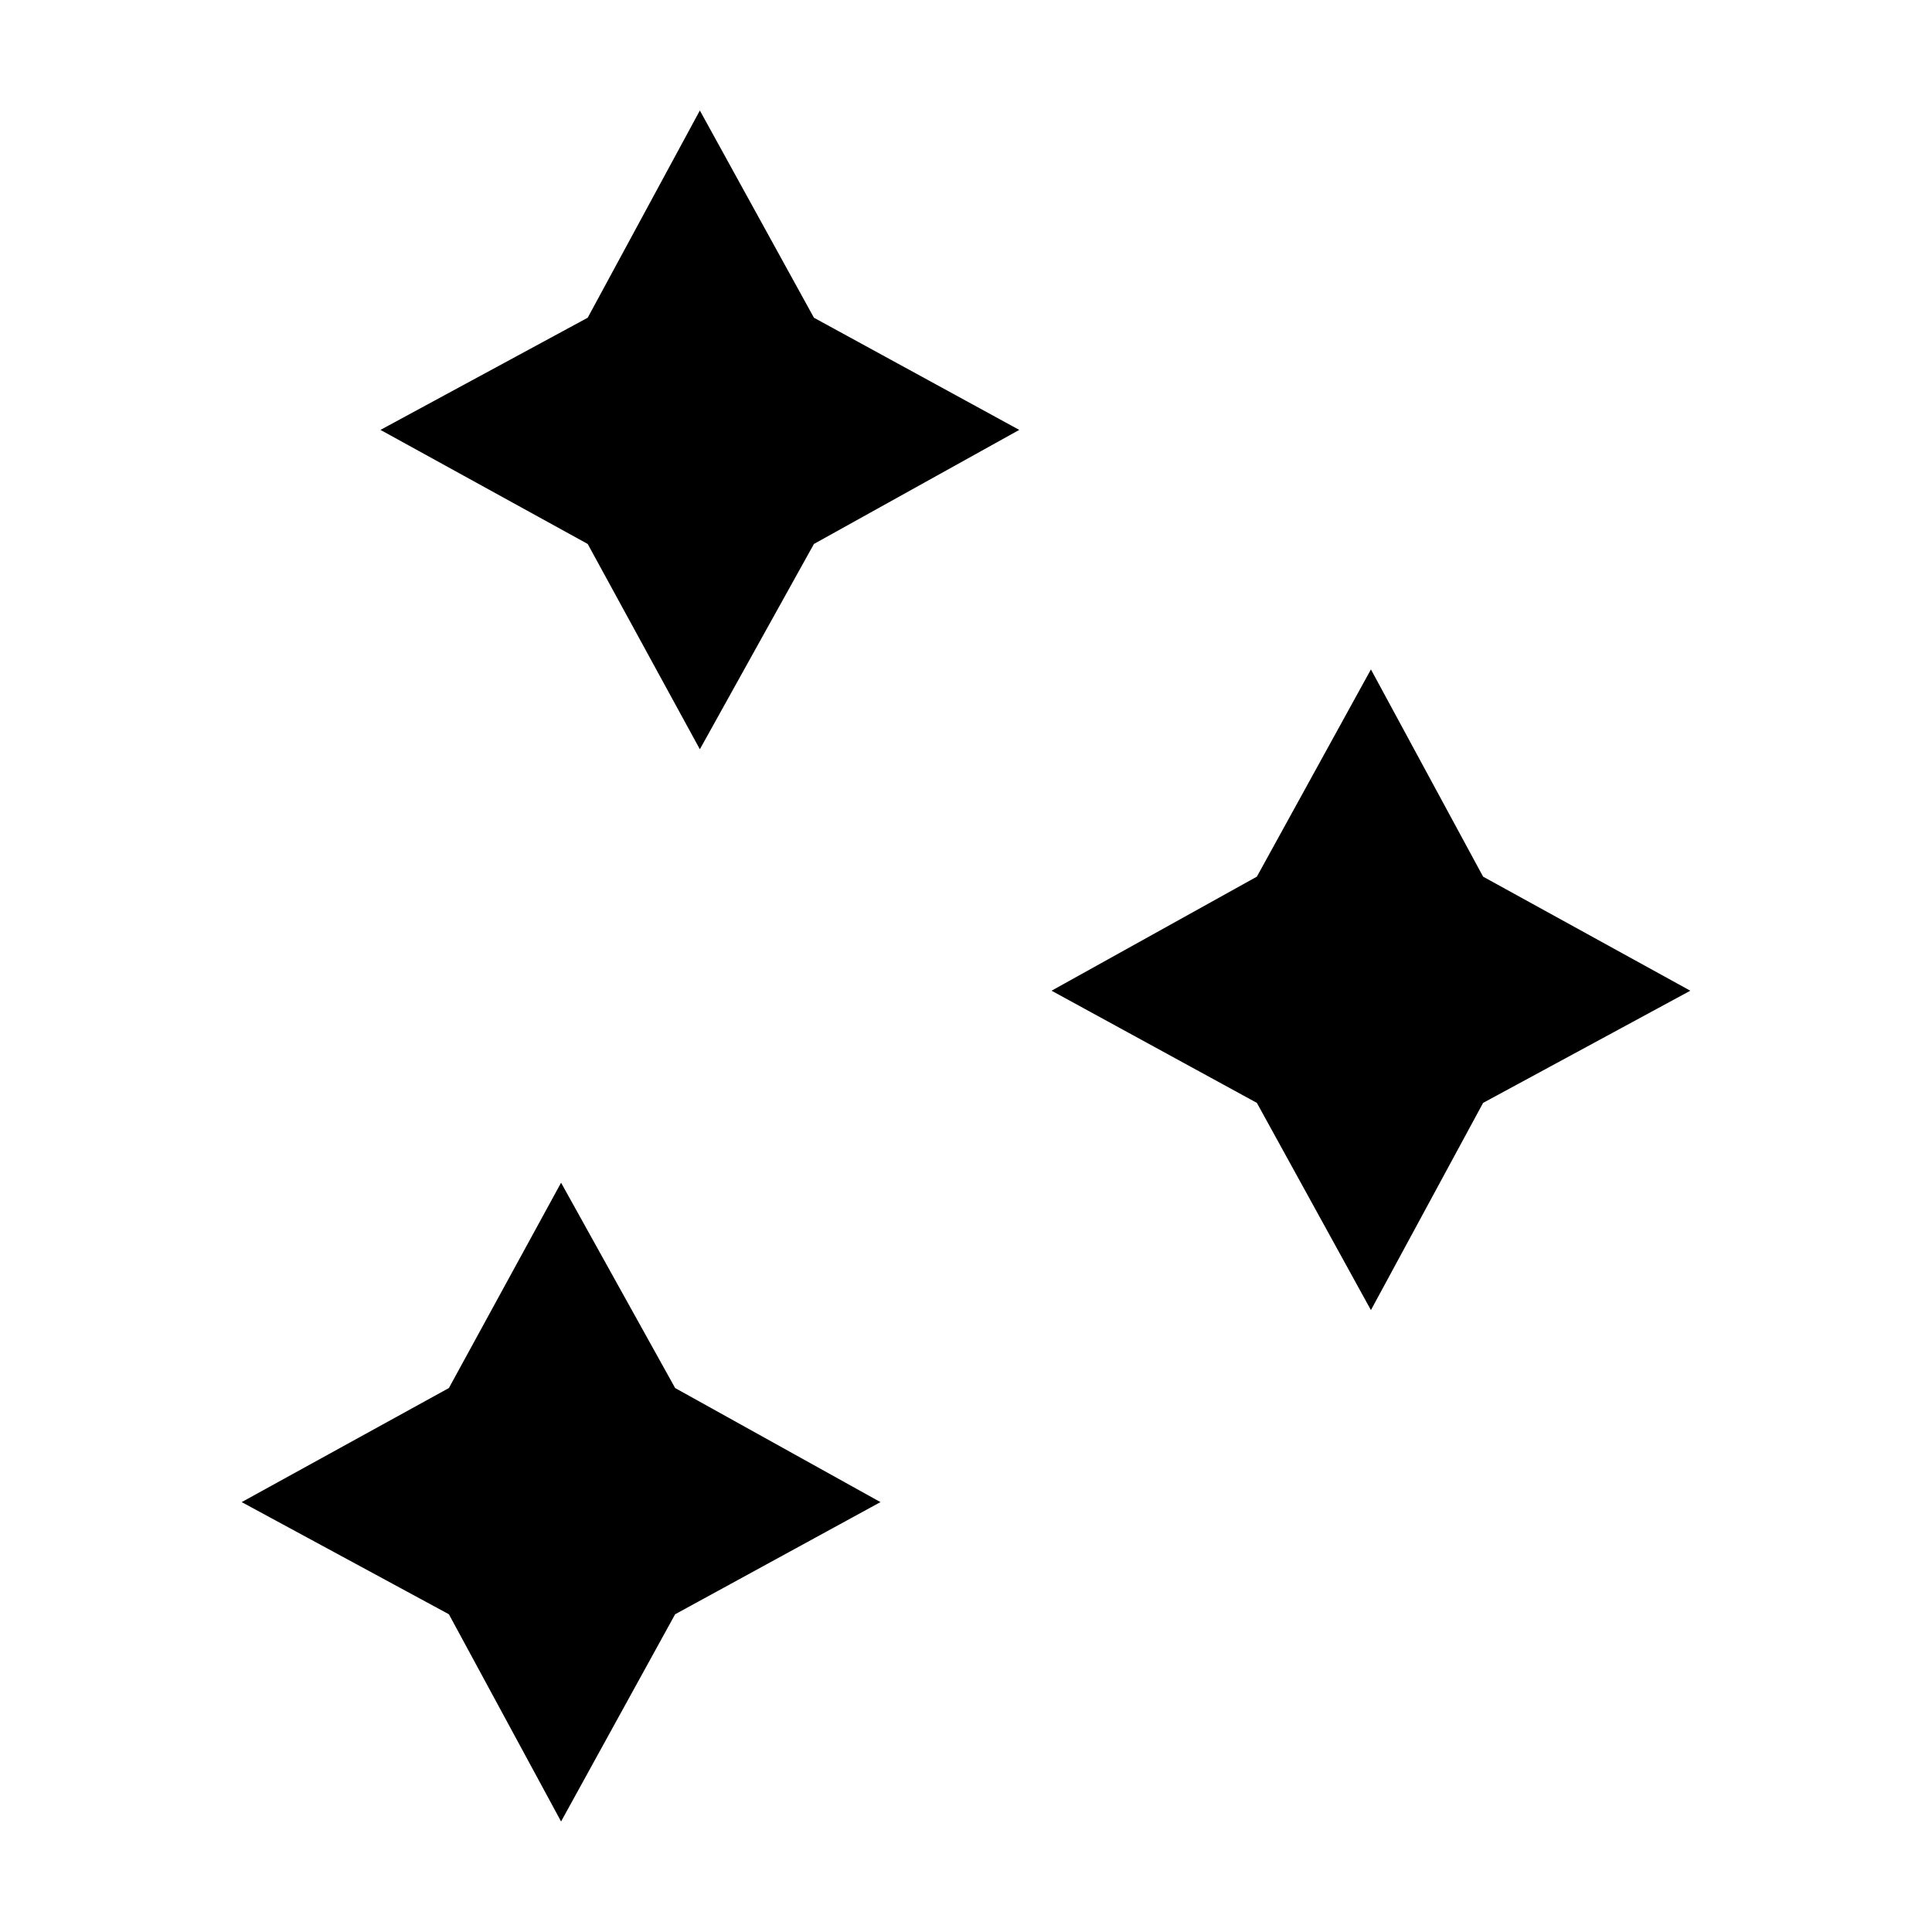
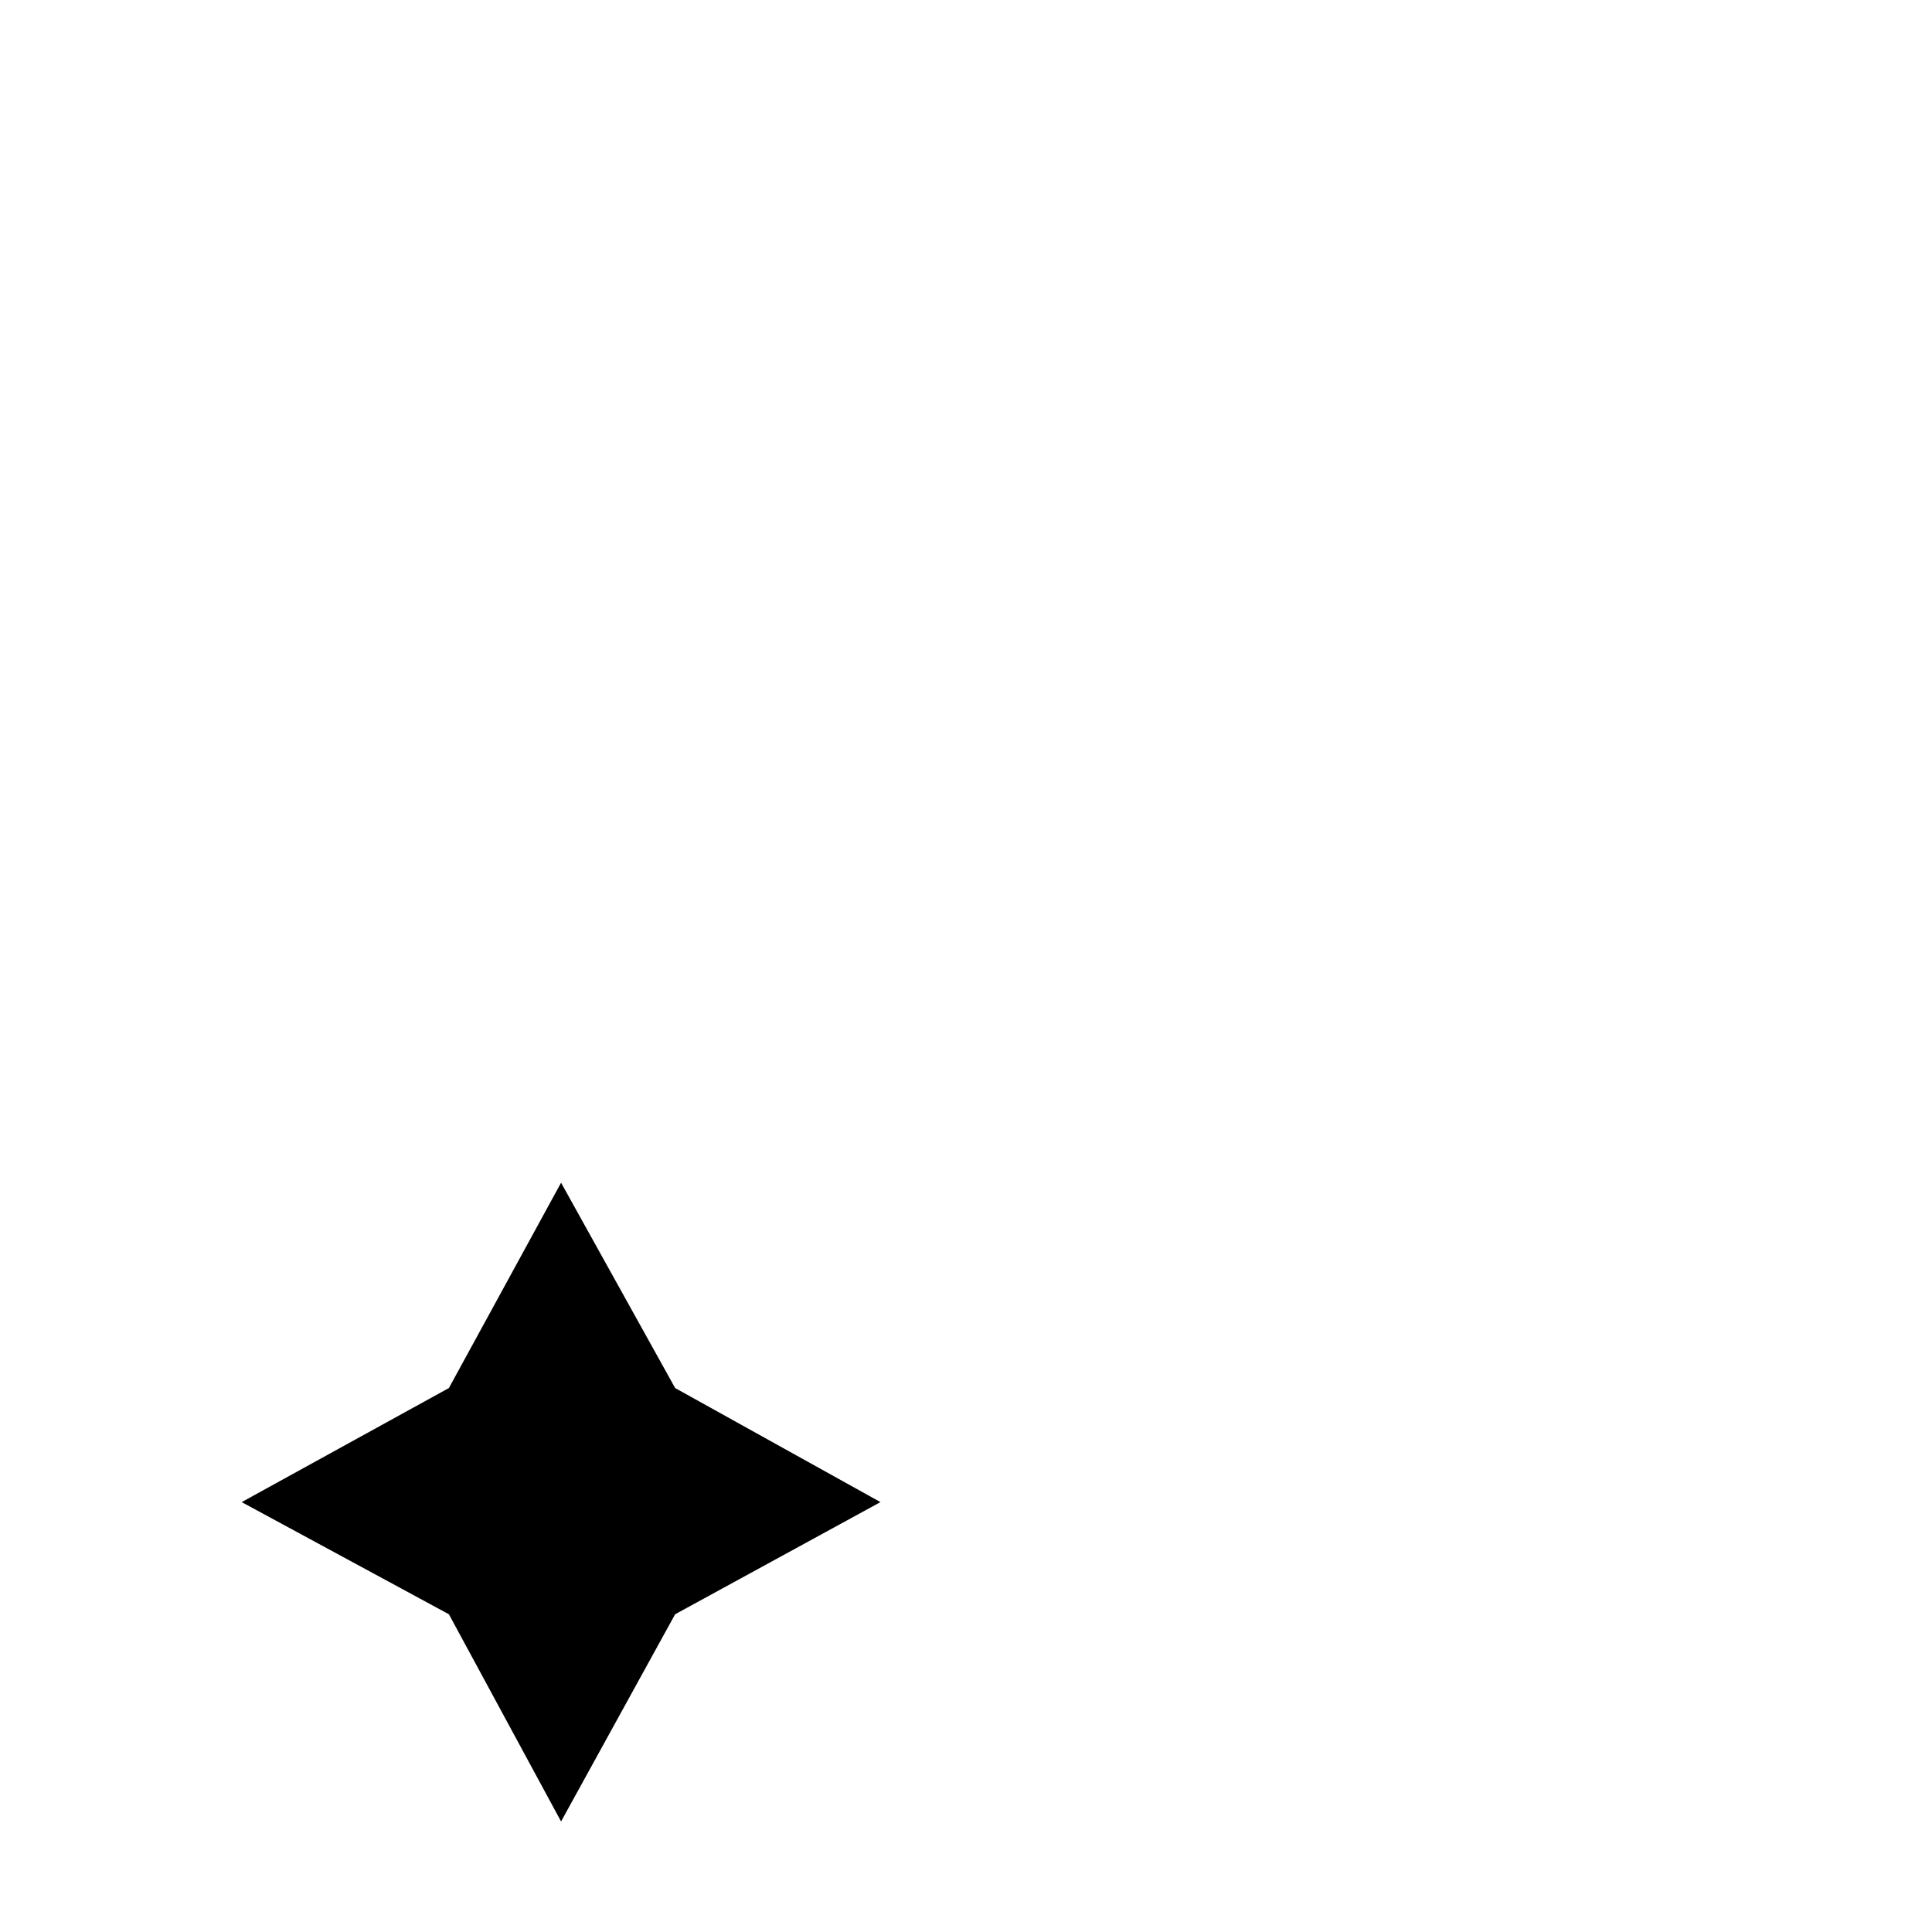
<svg xmlns="http://www.w3.org/2000/svg" fill="#000000" width="800px" height="800px" version="1.1" viewBox="144 144 512 512">
  <g>
-     <path d="m359.7 228.2-30.23-54.914-29.723 54.914-54.918 29.727 54.918 30.227 29.723 54.41 30.23-54.41 54.41-30.227z" />
    <path d="m292.69 626.71 30.227-54.914 54.414-29.723-54.414-30.23-30.227-54.41-29.727 54.41-54.914 30.23 54.914 29.723z" />
-     <path d="m507.31 491.19 29.727-54.914 54.914-29.727-54.914-30.227-29.727-54.918-30.227 54.918-54.41 30.227 54.41 29.727z" />
  </g>
</svg>